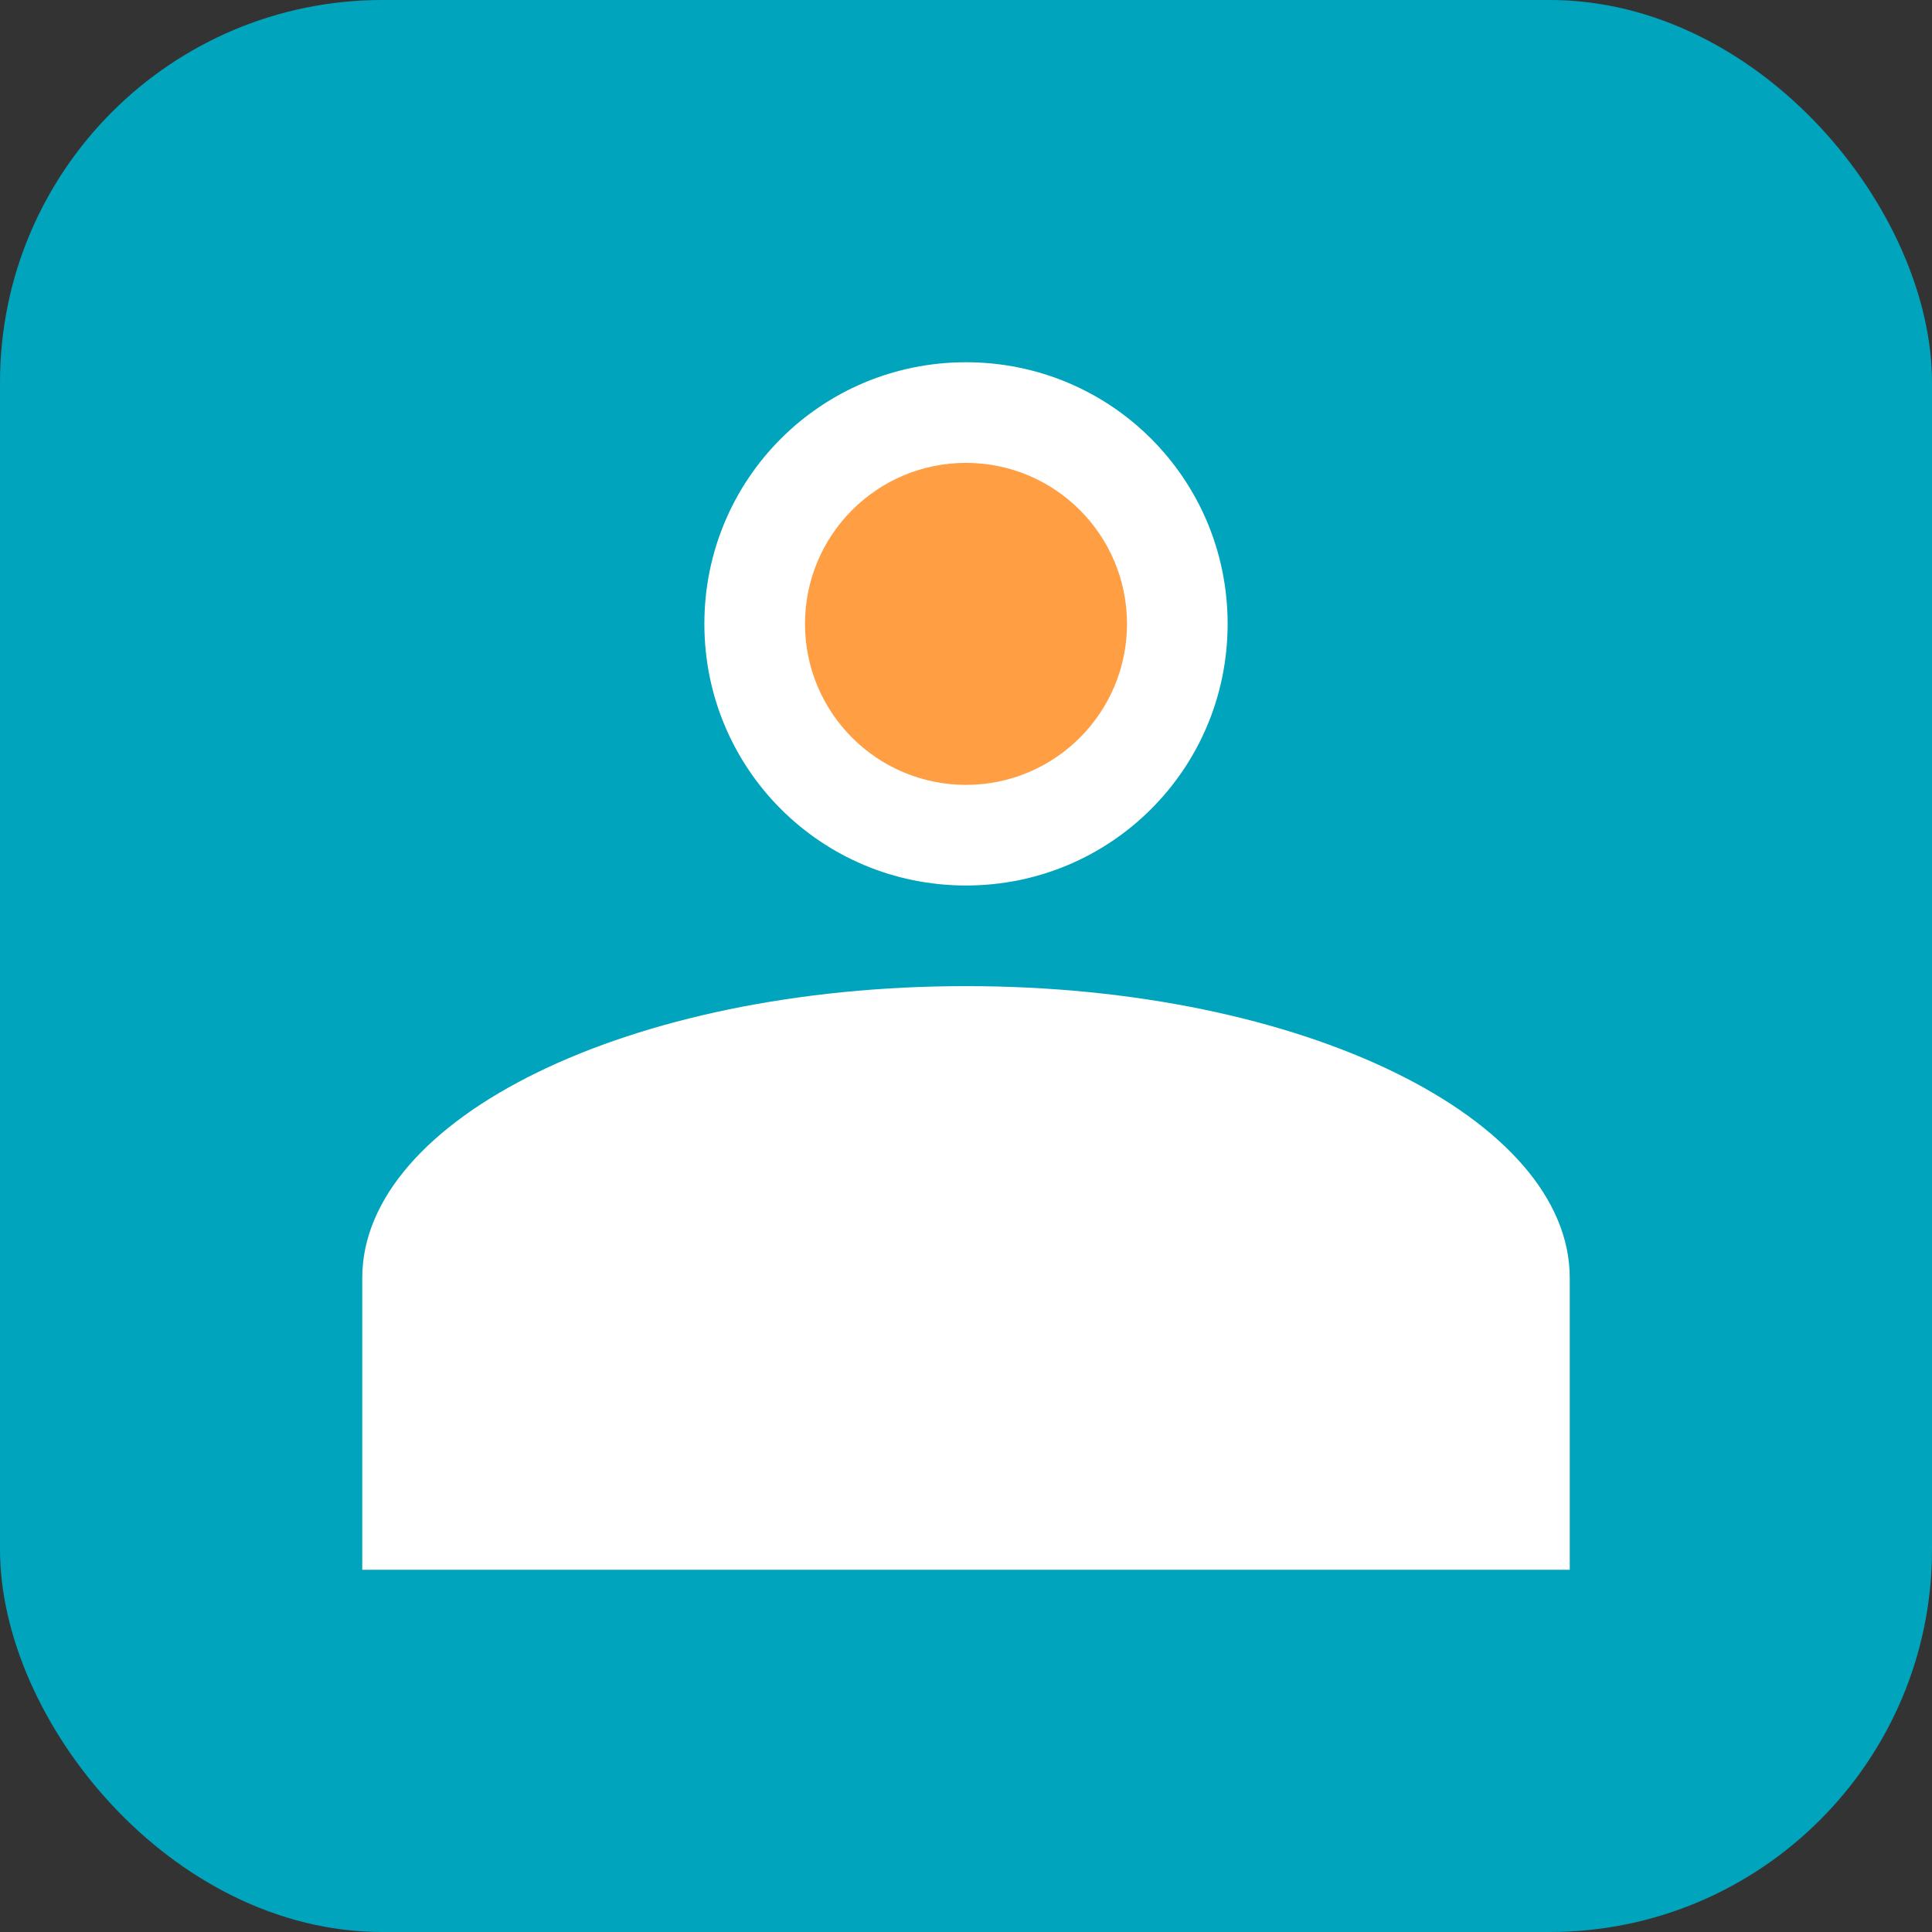
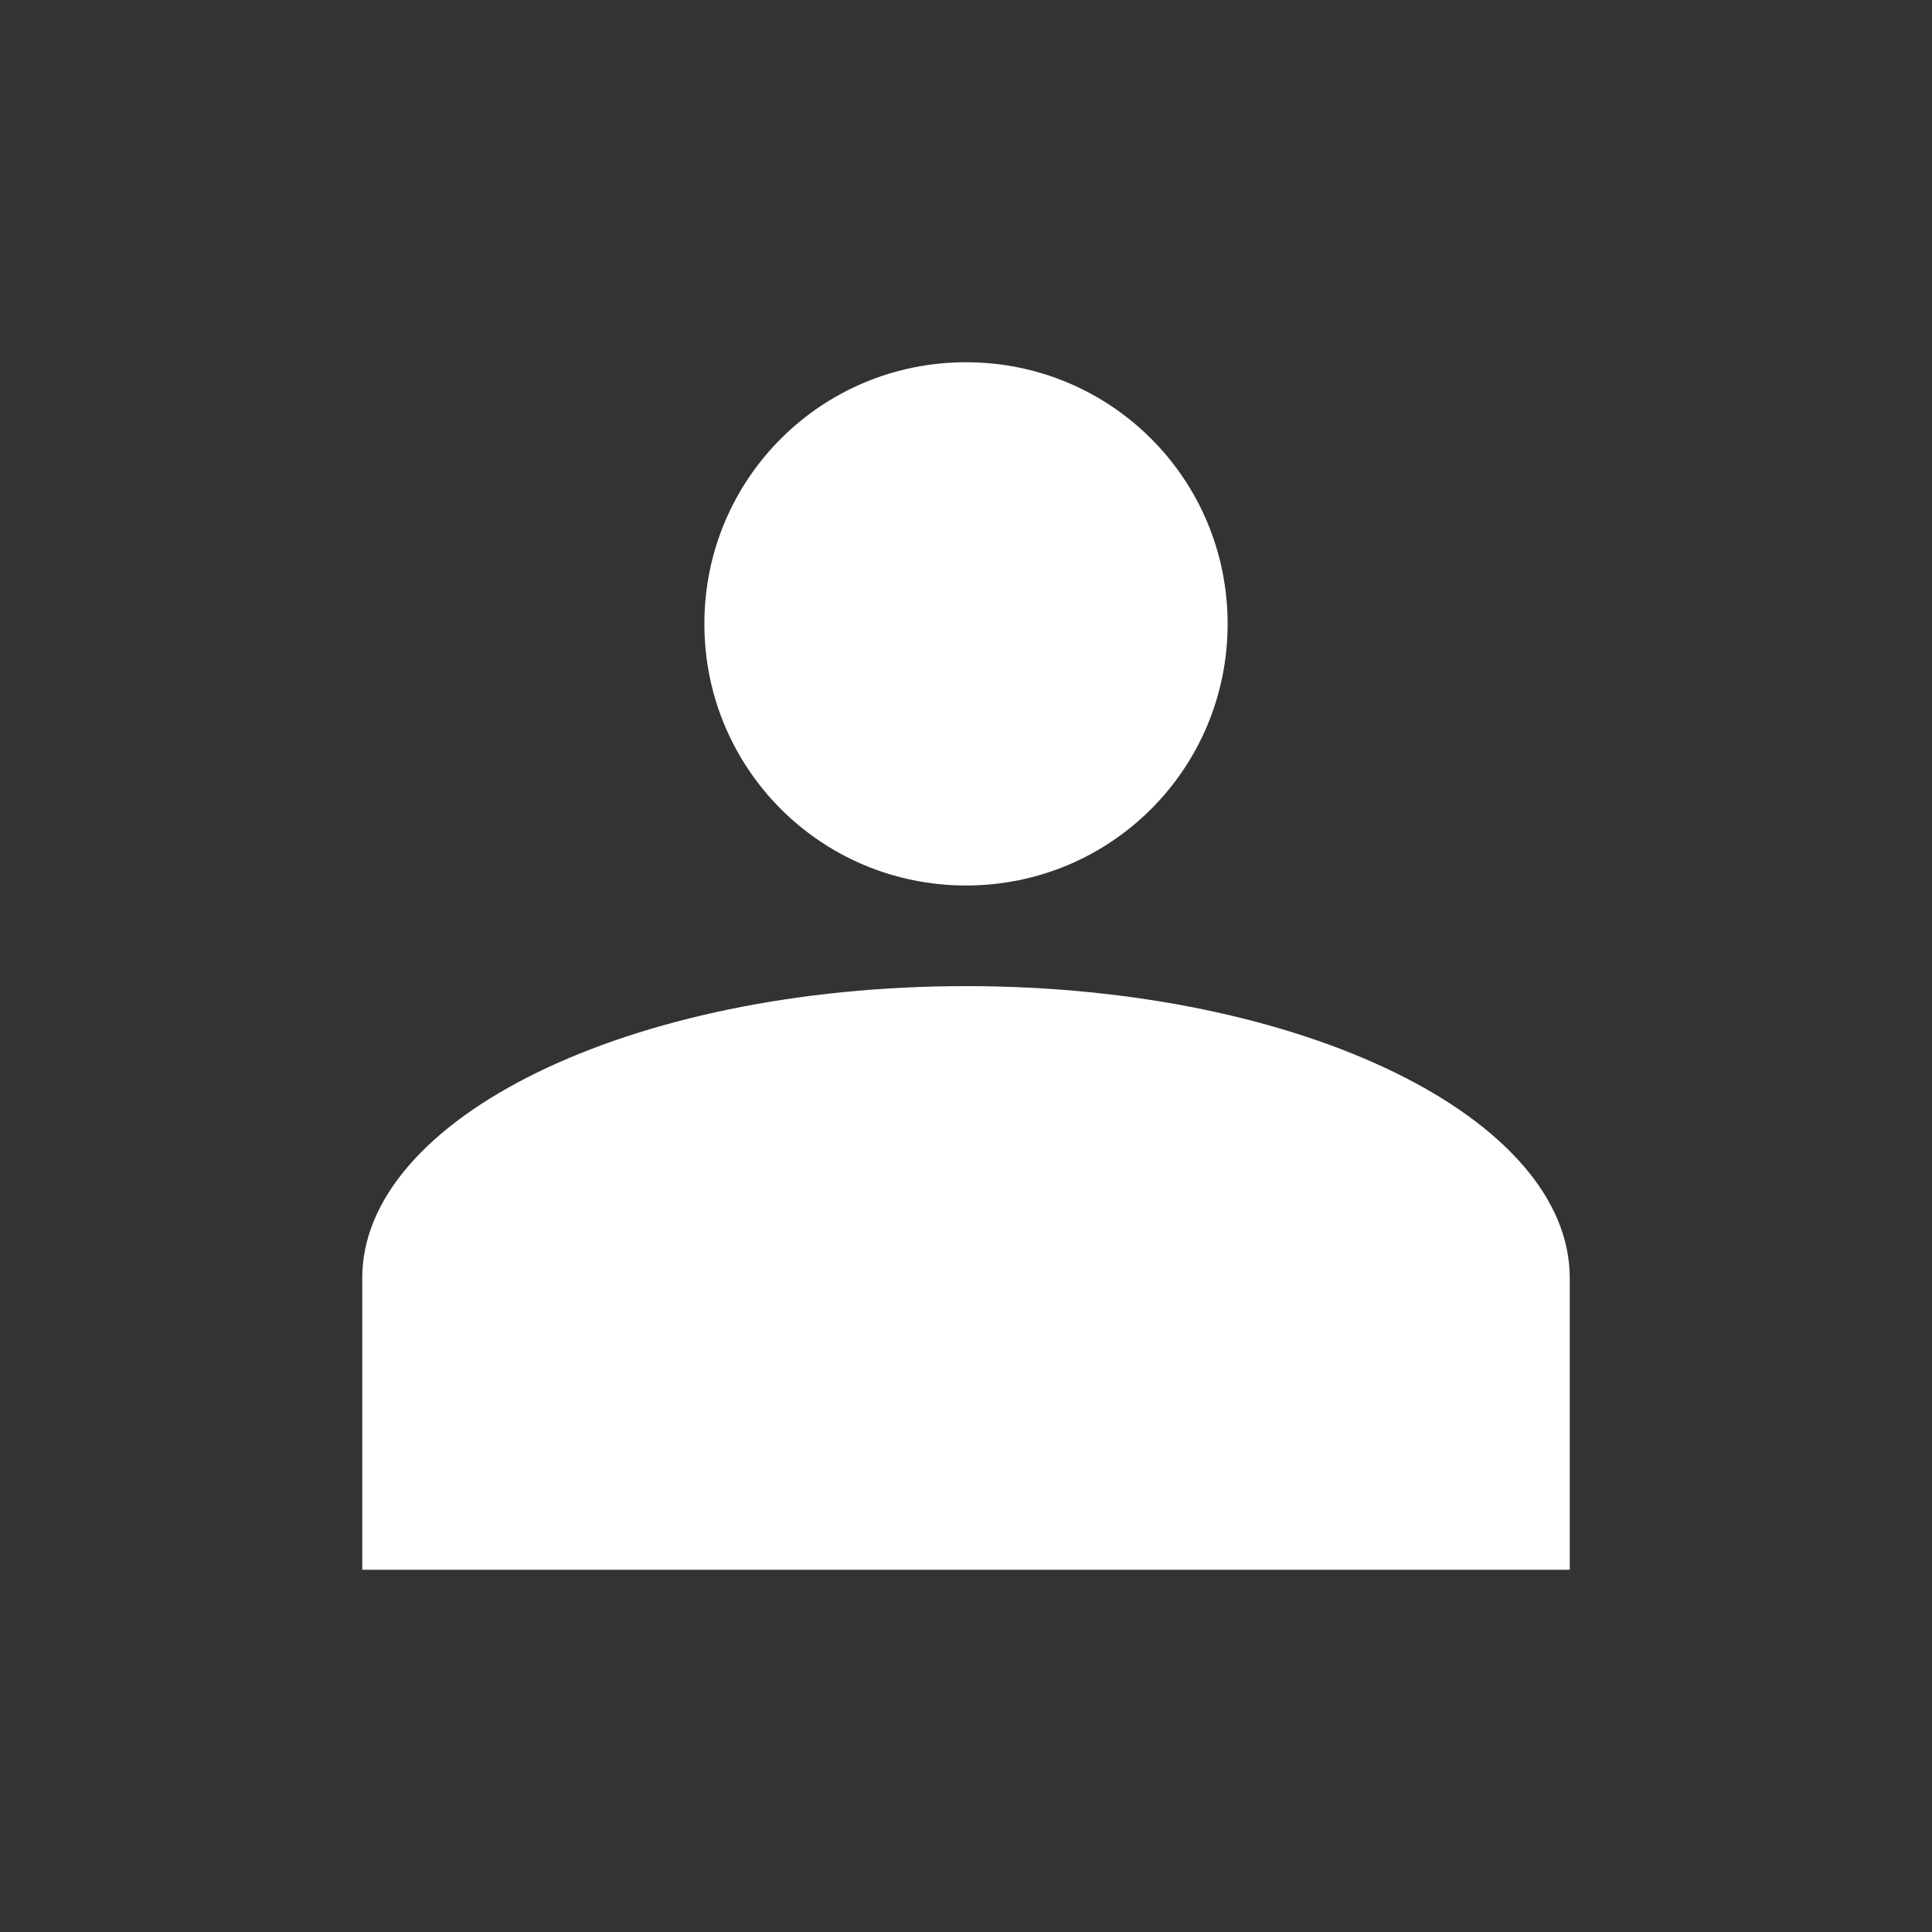
<svg xmlns="http://www.w3.org/2000/svg" width="192" height="192" viewBox="0 0 192 192" fill="none">
  <rect x="0" y="0" width="192" height="192" fill="#333333" stroke="none" />
-   <rect width="192" height="192" rx="38" fill="#00A4BD" />
  <path d="M96 36C110.4 36 122 47.6 122 62C122 76.4 110.4 88 96 88C81.6 88 70 76.4 70 62C70 47.6 81.6 36 96 36ZM96 98C129.6 98 156 111.2 156 127V156H36V127C36 111.2 62.4 98 96 98Z" fill="white" />
-   <circle cx="96" cy="62" r="16" fill="#FF9E43" />
</svg>